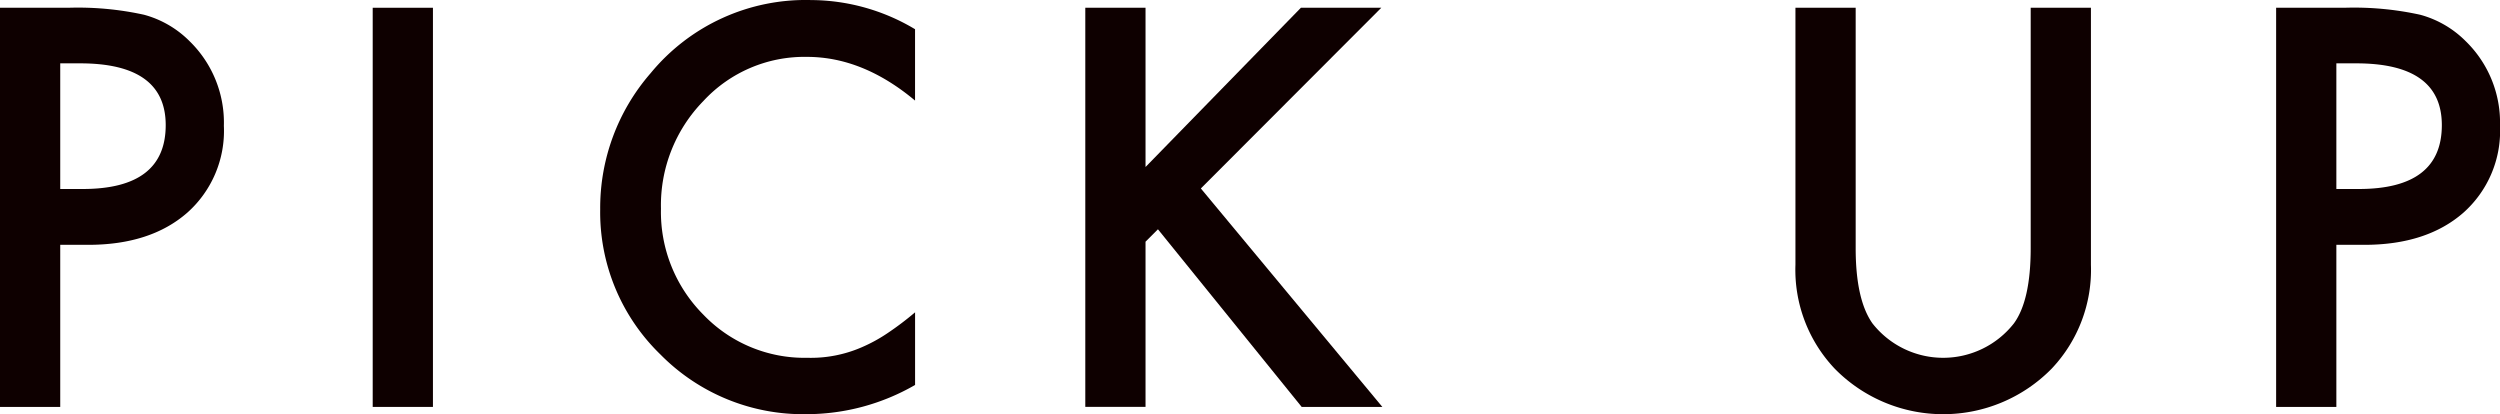
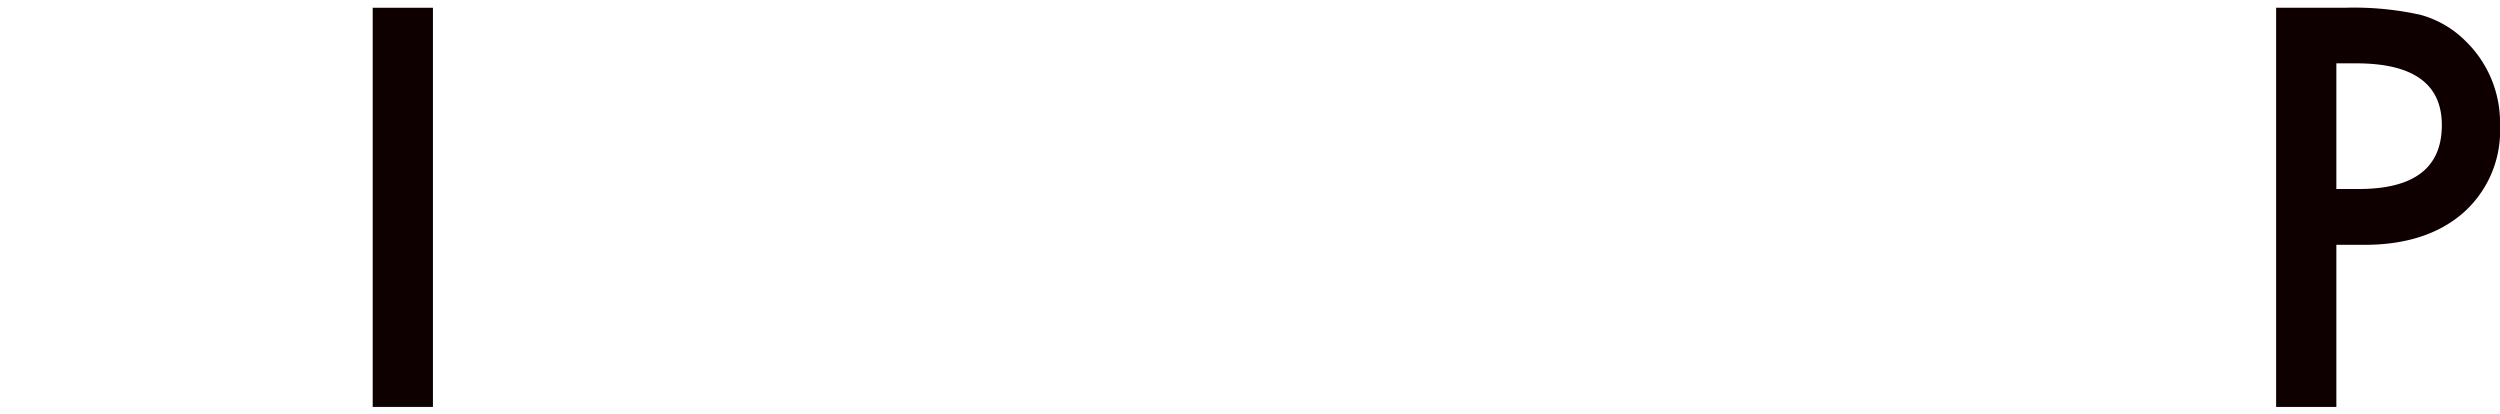
<svg xmlns="http://www.w3.org/2000/svg" width="259.702" height="43.023" viewBox="0 0 259.702 43.023">
  <g id="グループ_3699" data-name="グループ 3699" transform="translate(-699.031 -1819.282)">
-     <path id="パス_24592" data-name="パス 24592" d="M705.288,1844.715v16.838h-6.257v-41.465h7.09a31.991,31.991,0,0,1,7.868.725,10.554,10.554,0,0,1,4.727,2.74,11.8,11.8,0,0,1,3.571,8.809,11.369,11.369,0,0,1-3.812,9.023q-3.814,3.33-10.287,3.33Zm0-5.8h2.337q8.619,0,8.62-6.634,0-6.419-8.89-6.418h-2.067Z" fill="#0e0000" />
    <path id="パス_24593" data-name="パス 24593" d="M744.005,1820.088v41.465h-6.257v-41.465Z" fill="#0e0000" />
-     <path id="パス_24594" data-name="パス 24594" d="M794.087,1822.317v7.412q-5.424-4.539-11.226-4.538a14.294,14.294,0,0,0-10.769,4.592,15.485,15.485,0,0,0-4.4,11.172,15.11,15.11,0,0,0,4.4,11.01,14.547,14.547,0,0,0,10.8,4.485,13.247,13.247,0,0,0,5.612-1.074,16.246,16.246,0,0,0,2.672-1.45,31.594,31.594,0,0,0,2.914-2.2v7.546a22.6,22.6,0,0,1-11.279,3.035,20.812,20.812,0,0,1-15.173-6.2,20.569,20.569,0,0,1-6.258-15.094,21.294,21.294,0,0,1,5.236-14.125,20.852,20.852,0,0,1,16.678-7.6A21.172,21.172,0,0,1,794.087,1822.317Z" fill="#0e0000" />
-     <path id="パス_24595" data-name="パス 24595" d="M818.03,1836.631l16.14-16.543h8.352l-18.745,18.772,18.853,22.693h-8.379L819.319,1843.1l-1.289,1.289v17.16h-6.257v-41.465h6.257Z" fill="#0e0000" />
-     <path id="パス_24596" data-name="パス 24596" d="M891.8,1820.088v24.976q0,5.343,1.745,7.815a9.339,9.339,0,0,0,14.69,0q1.746-2.391,1.746-7.815v-24.976h6.257v26.694a14.934,14.934,0,0,1-4.082,10.8,15.787,15.787,0,0,1-22.531,0,14.934,14.934,0,0,1-4.082-10.8v-26.694Z" fill="#0e0000" />
    <path id="パス_24597" data-name="パス 24597" d="M941.734,1844.715v16.838h-6.257v-41.465h7.09a32,32,0,0,1,7.869.725,10.545,10.545,0,0,1,4.726,2.74,11.8,11.8,0,0,1,3.571,8.809,11.369,11.369,0,0,1-3.812,9.023q-3.815,3.33-10.286,3.33Zm0-5.8h2.337q8.619,0,8.62-6.634,0-6.419-8.889-6.418h-2.068Z" fill="#0e0000" />
  </g>
</svg>